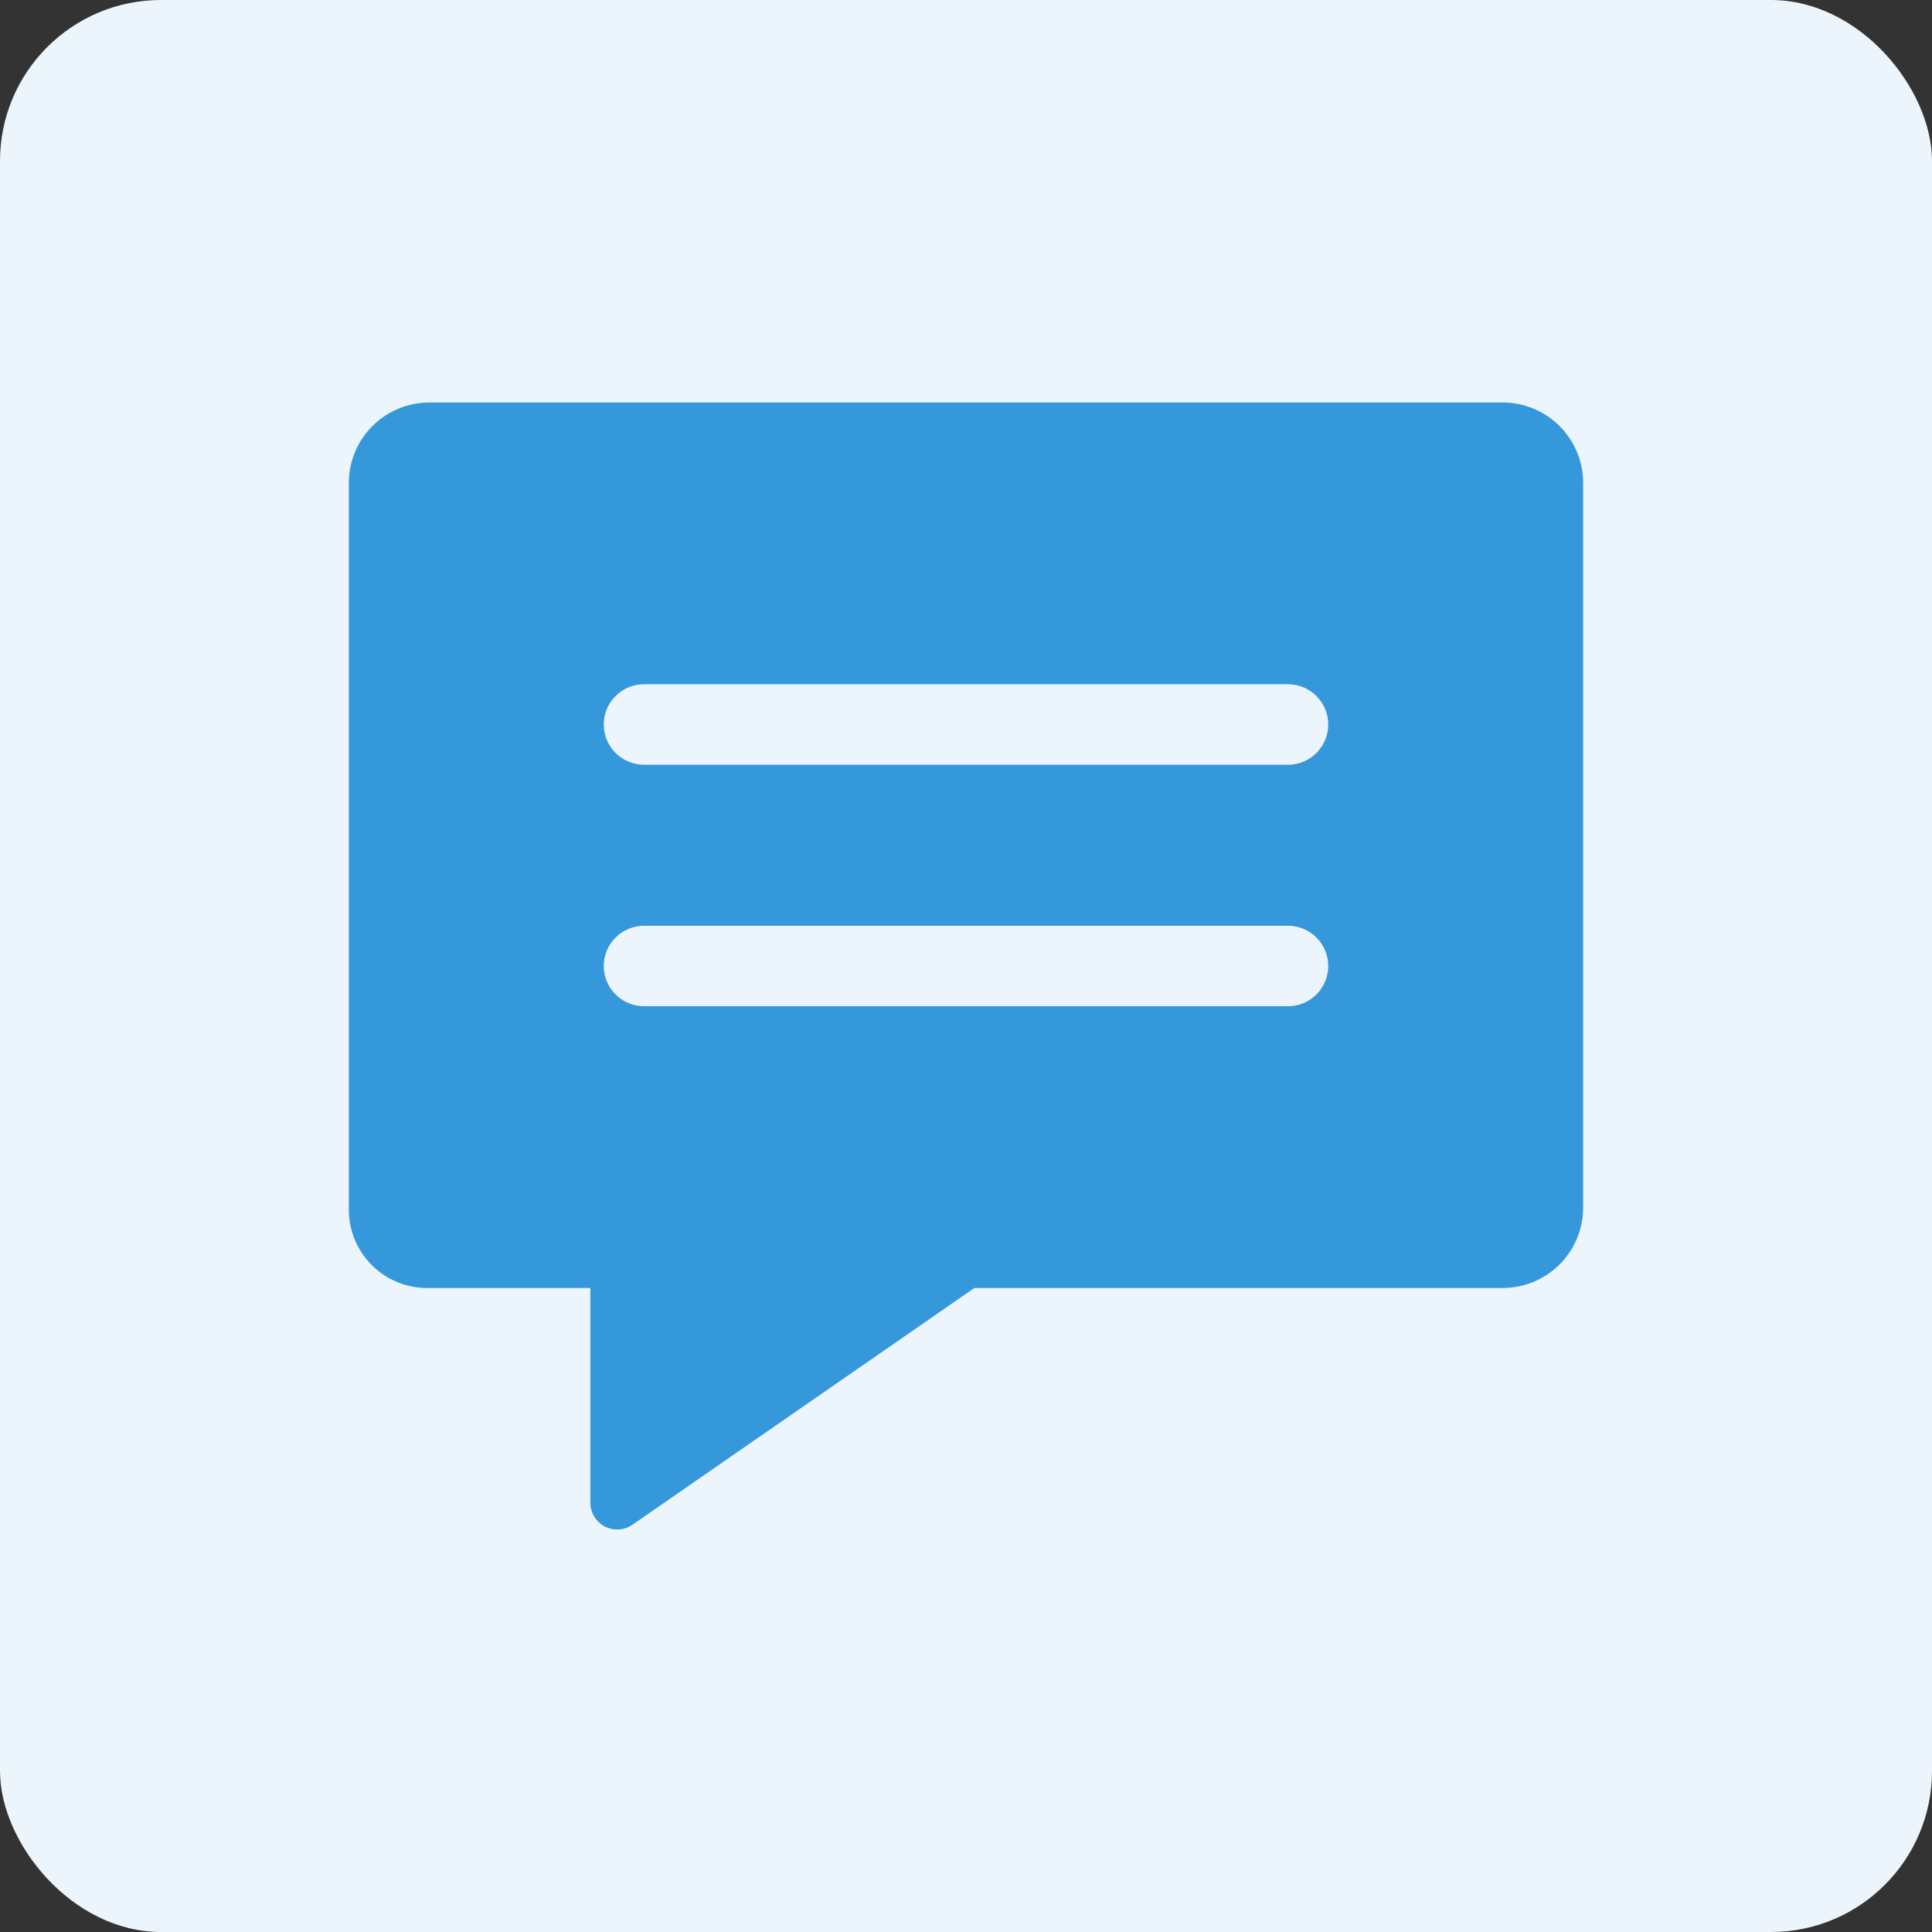
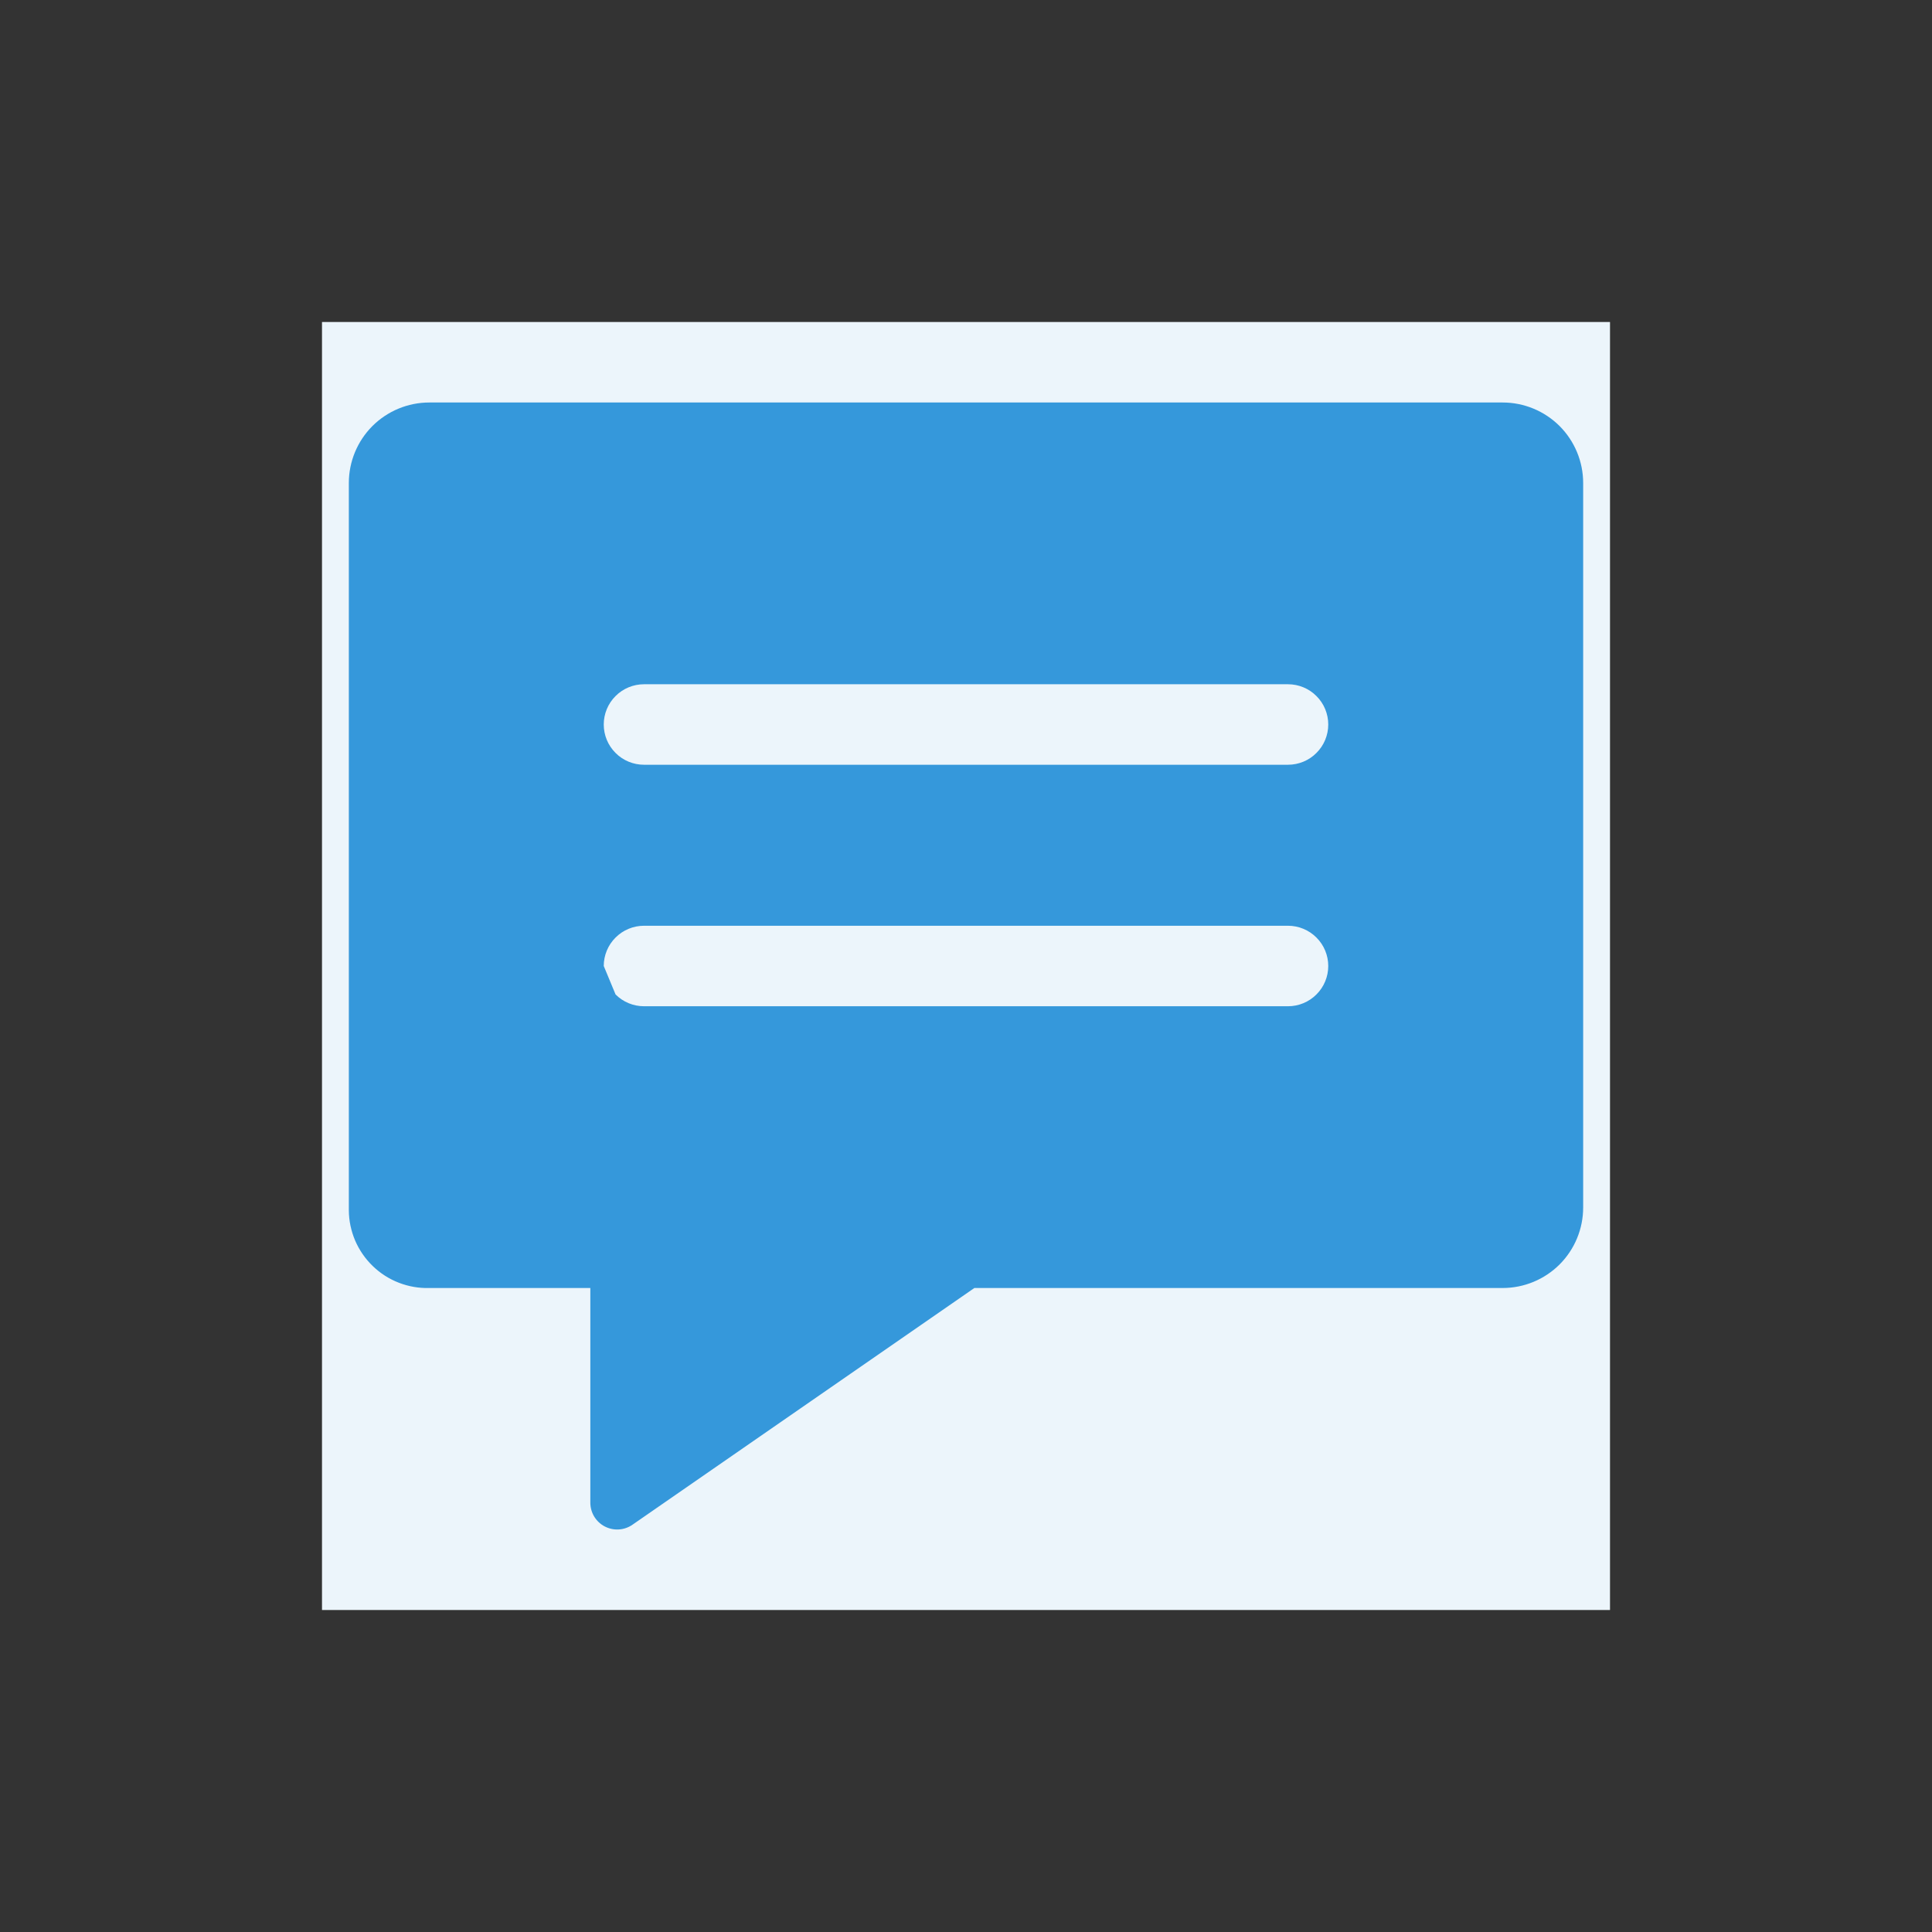
<svg xmlns="http://www.w3.org/2000/svg" width="36" height="36" viewBox="0 0 36 36" fill="none">
  <rect x="0" y="0" width="36" height="36" fill="#333333" stroke="none" />
-   <rect width="36" height="36" rx="3" fill="#ECF5FB" />
  <rect width="24" height="24" transform="translate(6 6)" fill="#ECF5FB" />
-   <path d="M28 7.5H8C7.602 7.5 7.221 7.658 6.939 7.939C6.658 8.221 6.5 8.602 6.5 9V22.552C6.501 22.746 6.542 22.938 6.618 23.117C6.695 23.295 6.806 23.456 6.946 23.591C7.085 23.726 7.251 23.832 7.432 23.902C7.613 23.972 7.806 24.006 8 24H11V28C11 28.091 11.025 28.181 11.072 28.259C11.12 28.337 11.187 28.401 11.268 28.443C11.349 28.485 11.44 28.505 11.531 28.499C11.622 28.494 11.71 28.463 11.785 28.411L18.156 24H28C28.398 24 28.779 23.842 29.061 23.561C29.342 23.279 29.5 22.898 29.5 22.5V9C29.5 8.602 29.342 8.221 29.061 7.939C28.779 7.658 28.398 7.5 28 7.5ZM11.25 18C11.25 17.801 11.329 17.61 11.47 17.47C11.61 17.329 11.801 17.25 12 17.25H24C24.199 17.25 24.39 17.329 24.53 17.47C24.671 17.61 24.75 17.801 24.75 18C24.75 18.199 24.671 18.39 24.53 18.53C24.39 18.671 24.199 18.75 24 18.75H12C11.801 18.75 11.61 18.671 11.47 18.53C11.329 18.39 11.25 18.199 11.25 18ZM24 14.25H12C11.801 14.25 11.61 14.171 11.47 14.03C11.329 13.89 11.25 13.699 11.25 13.5C11.25 13.301 11.329 13.11 11.47 12.97C11.61 12.829 11.801 12.75 12 12.75H24C24.199 12.75 24.39 12.829 24.53 12.97C24.671 13.11 24.75 13.301 24.75 13.5C24.75 13.699 24.671 13.89 24.53 14.03C24.39 14.171 24.199 14.25 24 14.25Z" fill="#3598DB" />
+   <path d="M28 7.5H8C7.602 7.5 7.221 7.658 6.939 7.939C6.658 8.221 6.5 8.602 6.5 9V22.552C6.501 22.746 6.542 22.938 6.618 23.117C6.695 23.295 6.806 23.456 6.946 23.591C7.085 23.726 7.251 23.832 7.432 23.902C7.613 23.972 7.806 24.006 8 24H11V28C11 28.091 11.025 28.181 11.072 28.259C11.12 28.337 11.187 28.401 11.268 28.443C11.349 28.485 11.44 28.505 11.531 28.499C11.622 28.494 11.71 28.463 11.785 28.411L18.156 24H28C28.398 24 28.779 23.842 29.061 23.561C29.342 23.279 29.5 22.898 29.5 22.5V9C29.5 8.602 29.342 8.221 29.061 7.939C28.779 7.658 28.398 7.5 28 7.5ZM11.25 18C11.25 17.801 11.329 17.61 11.47 17.47C11.61 17.329 11.801 17.25 12 17.25H24C24.199 17.25 24.39 17.329 24.53 17.47C24.671 17.61 24.75 17.801 24.75 18C24.75 18.199 24.671 18.39 24.53 18.53C24.39 18.671 24.199 18.75 24 18.75H12C11.801 18.75 11.61 18.671 11.47 18.53ZM24 14.25H12C11.801 14.25 11.61 14.171 11.47 14.03C11.329 13.89 11.25 13.699 11.25 13.5C11.25 13.301 11.329 13.11 11.47 12.97C11.61 12.829 11.801 12.75 12 12.75H24C24.199 12.75 24.39 12.829 24.53 12.97C24.671 13.11 24.75 13.301 24.75 13.5C24.75 13.699 24.671 13.89 24.53 14.03C24.39 14.171 24.199 14.25 24 14.25Z" fill="#3598DB" />
</svg>